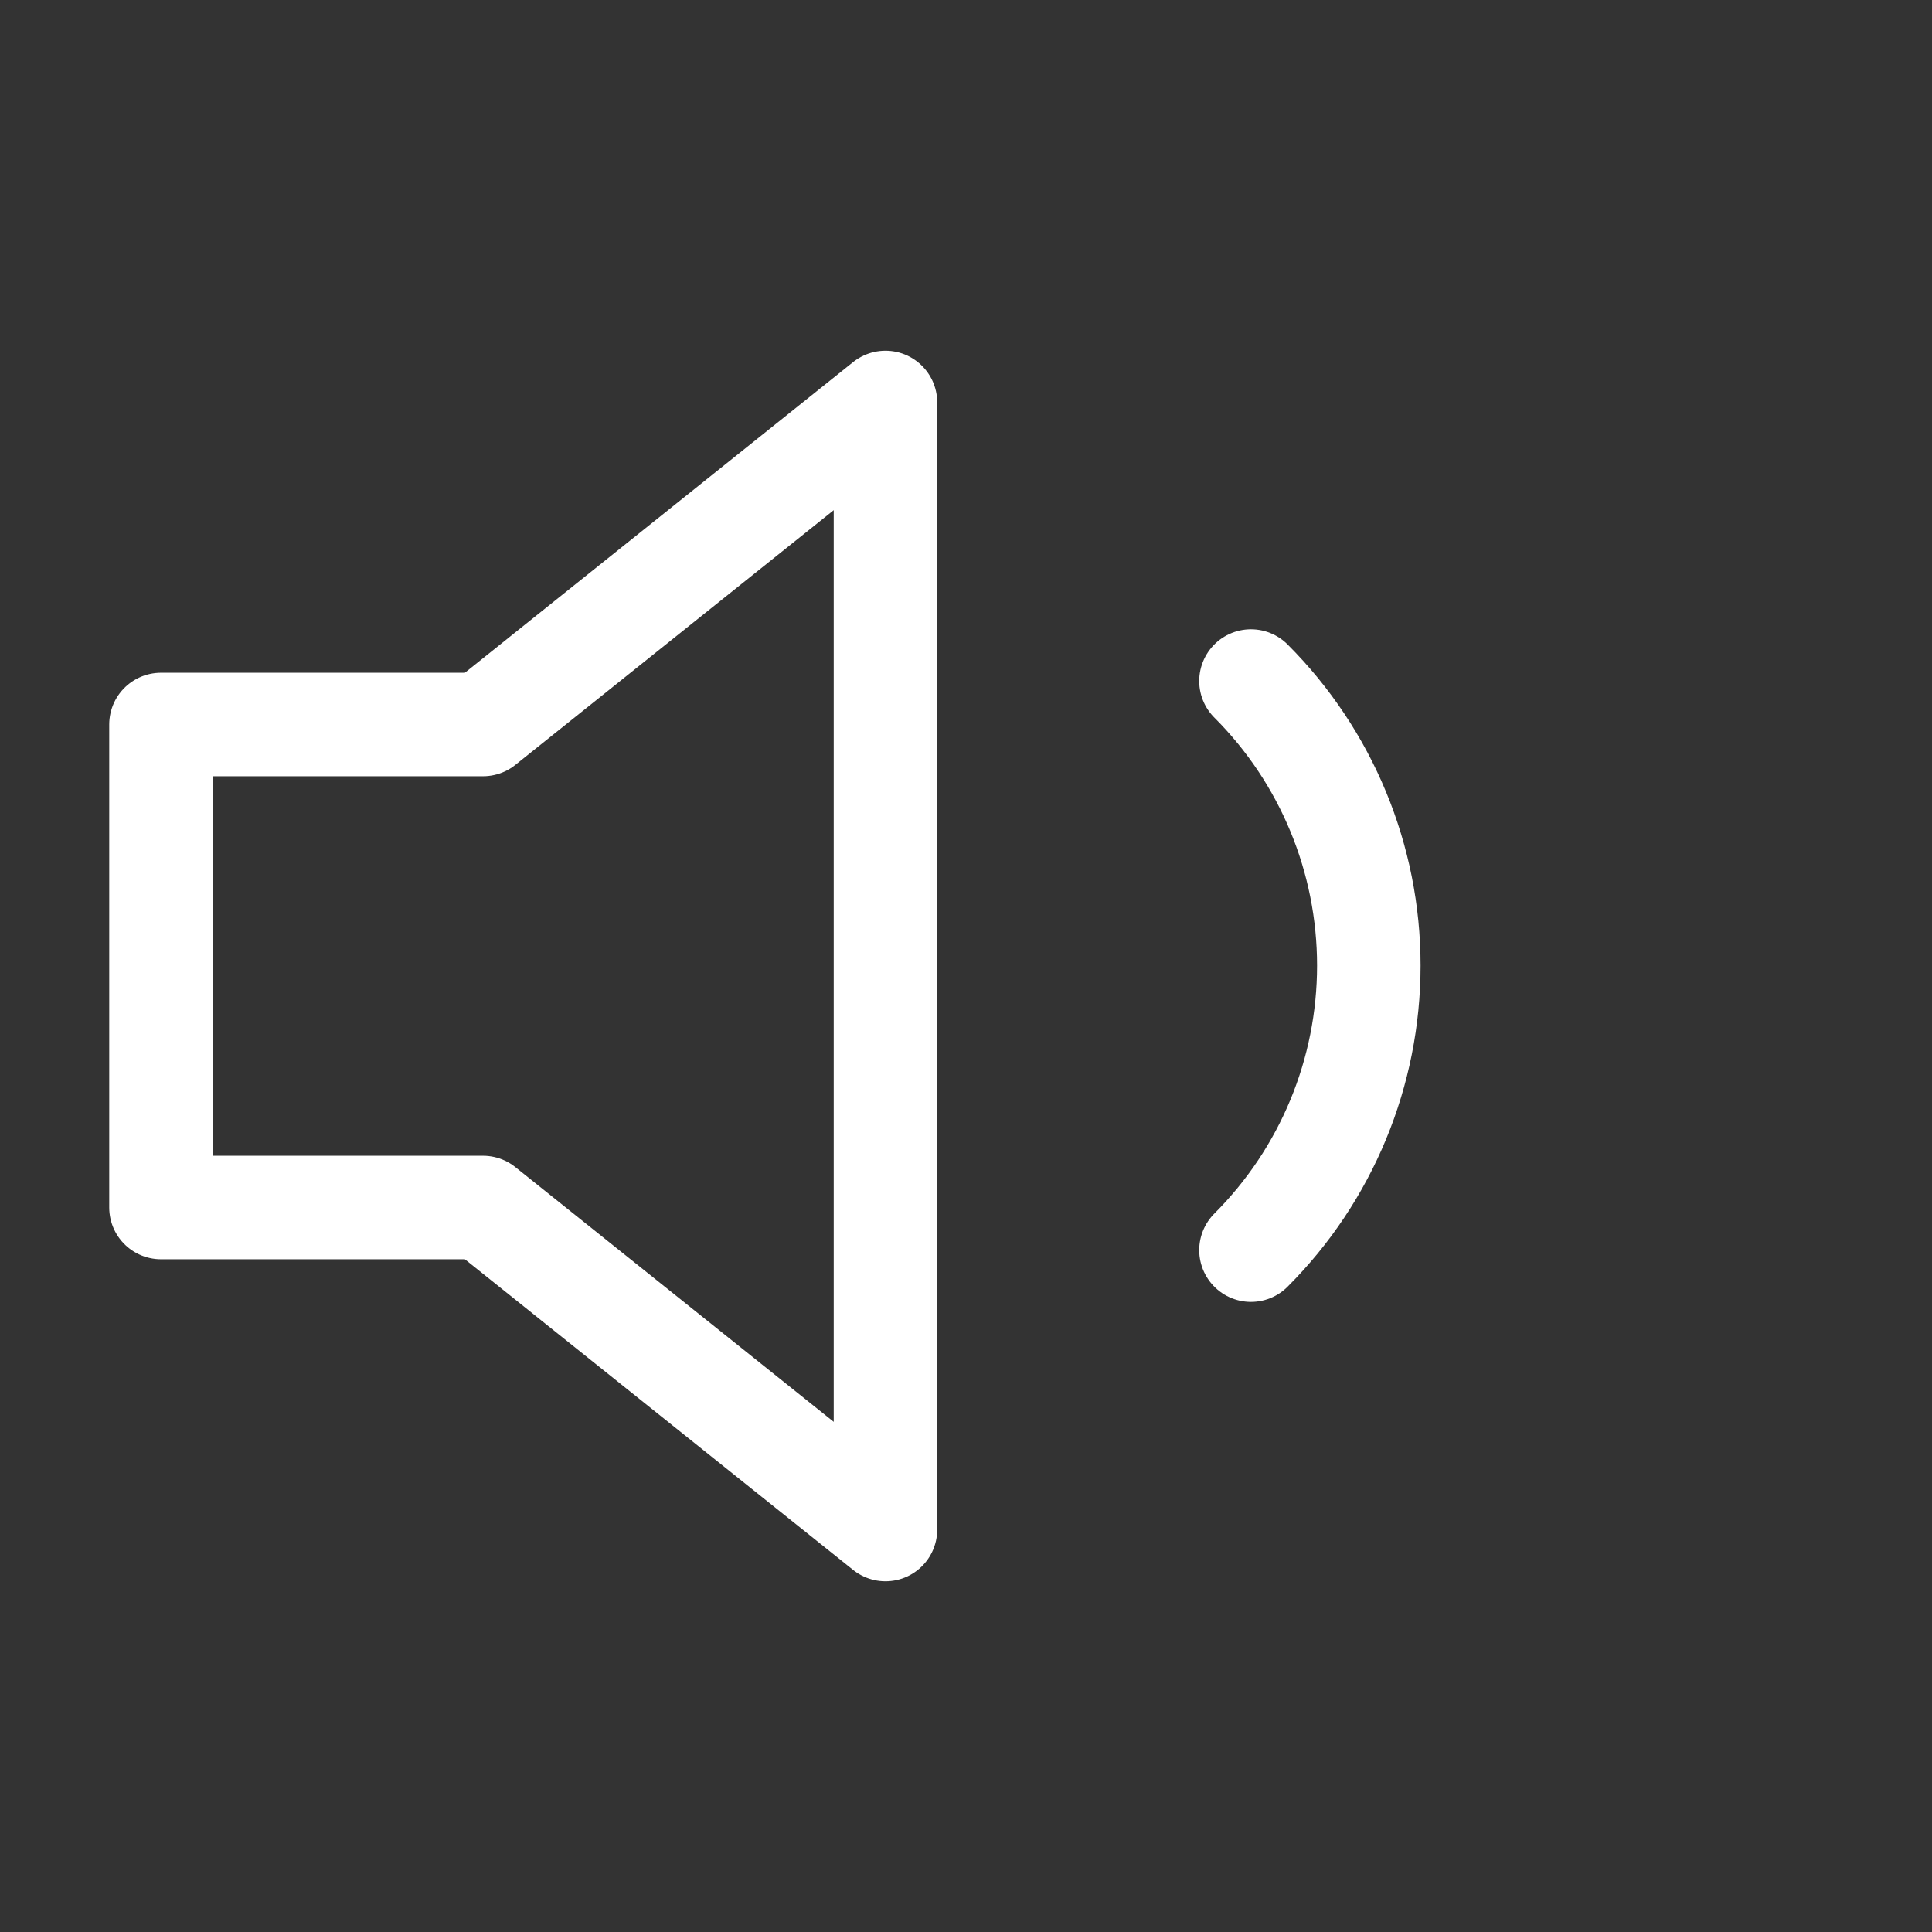
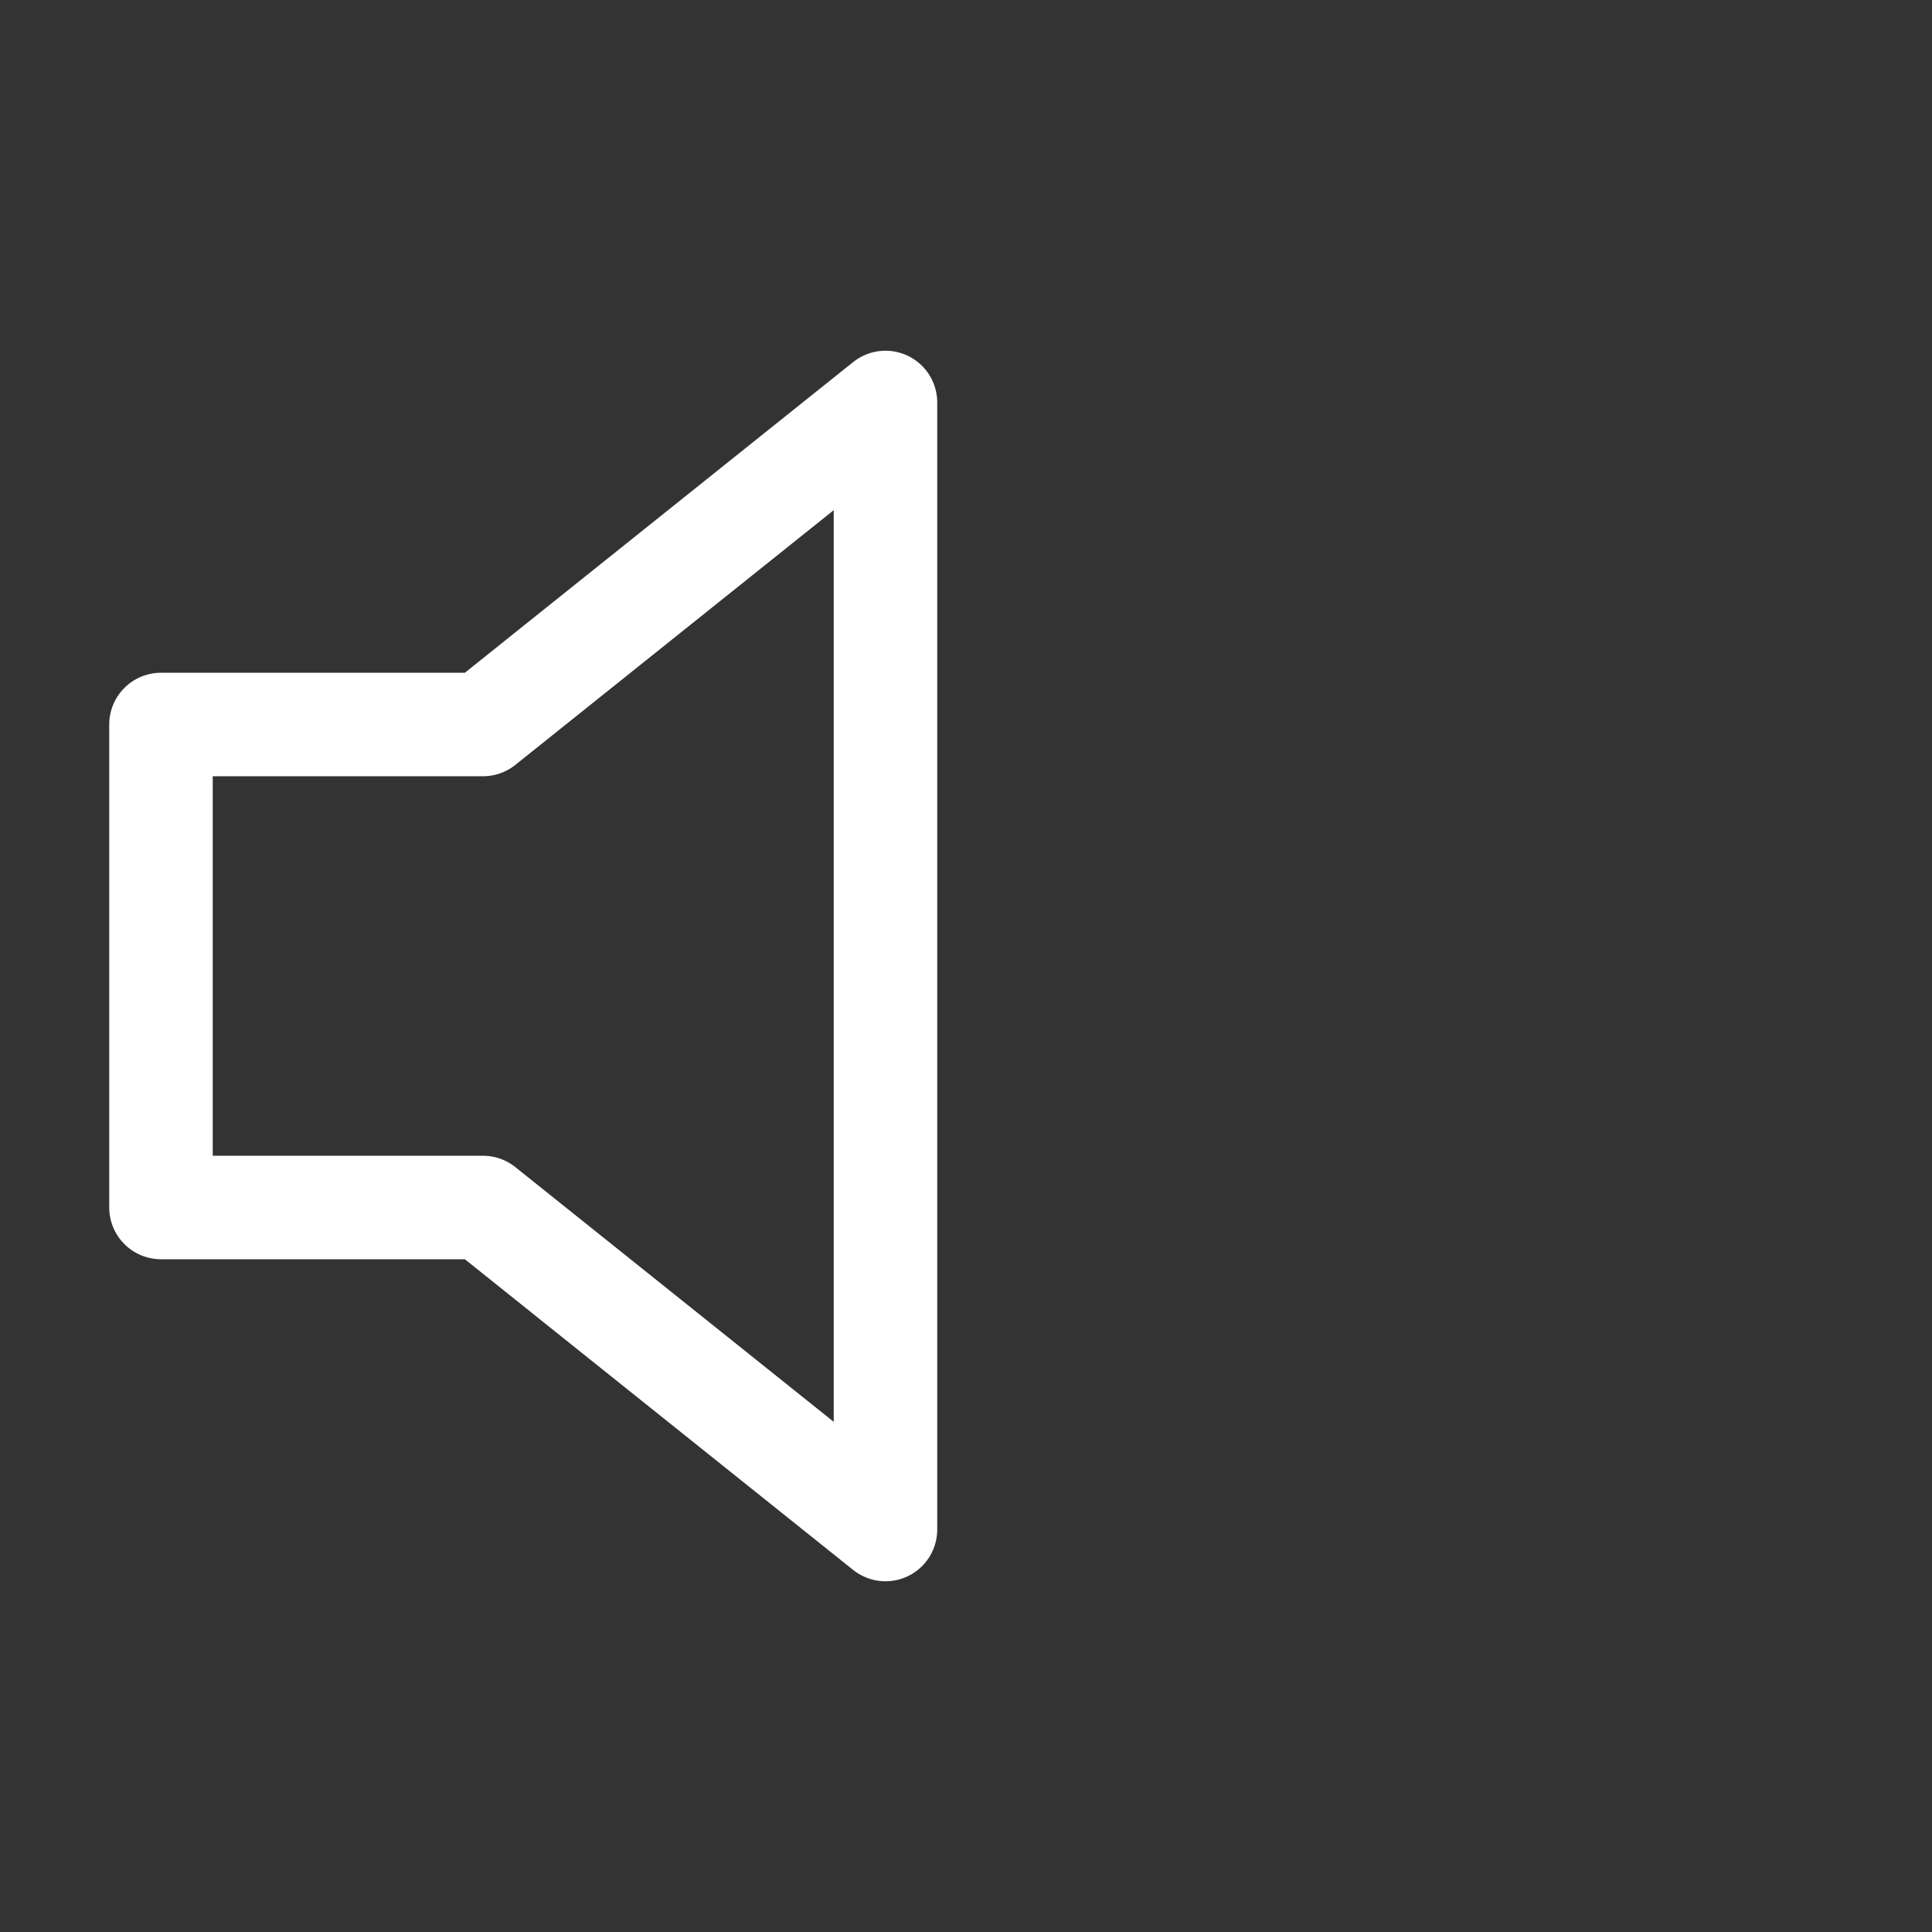
<svg xmlns="http://www.w3.org/2000/svg" width="28" height="28" viewBox="0 0 28 28" fill="none">
  <rect x="0" y="0" width="28" height="28" fill="#333333" stroke="none" />
  <path d="M12.833 5.833L7 10.5H2.333V17.5H7L12.833 22.167V5.833Z" stroke="white" stroke-width="1.5" stroke-linecap="round" stroke-linejoin="round" />
-   <path d="M18.13 9.87C19.224 10.964 19.838 12.447 19.838 13.994C19.838 15.541 19.224 17.024 18.13 18.118" stroke="white" stroke-width="1.5" stroke-linecap="round" stroke-linejoin="round" />
</svg>